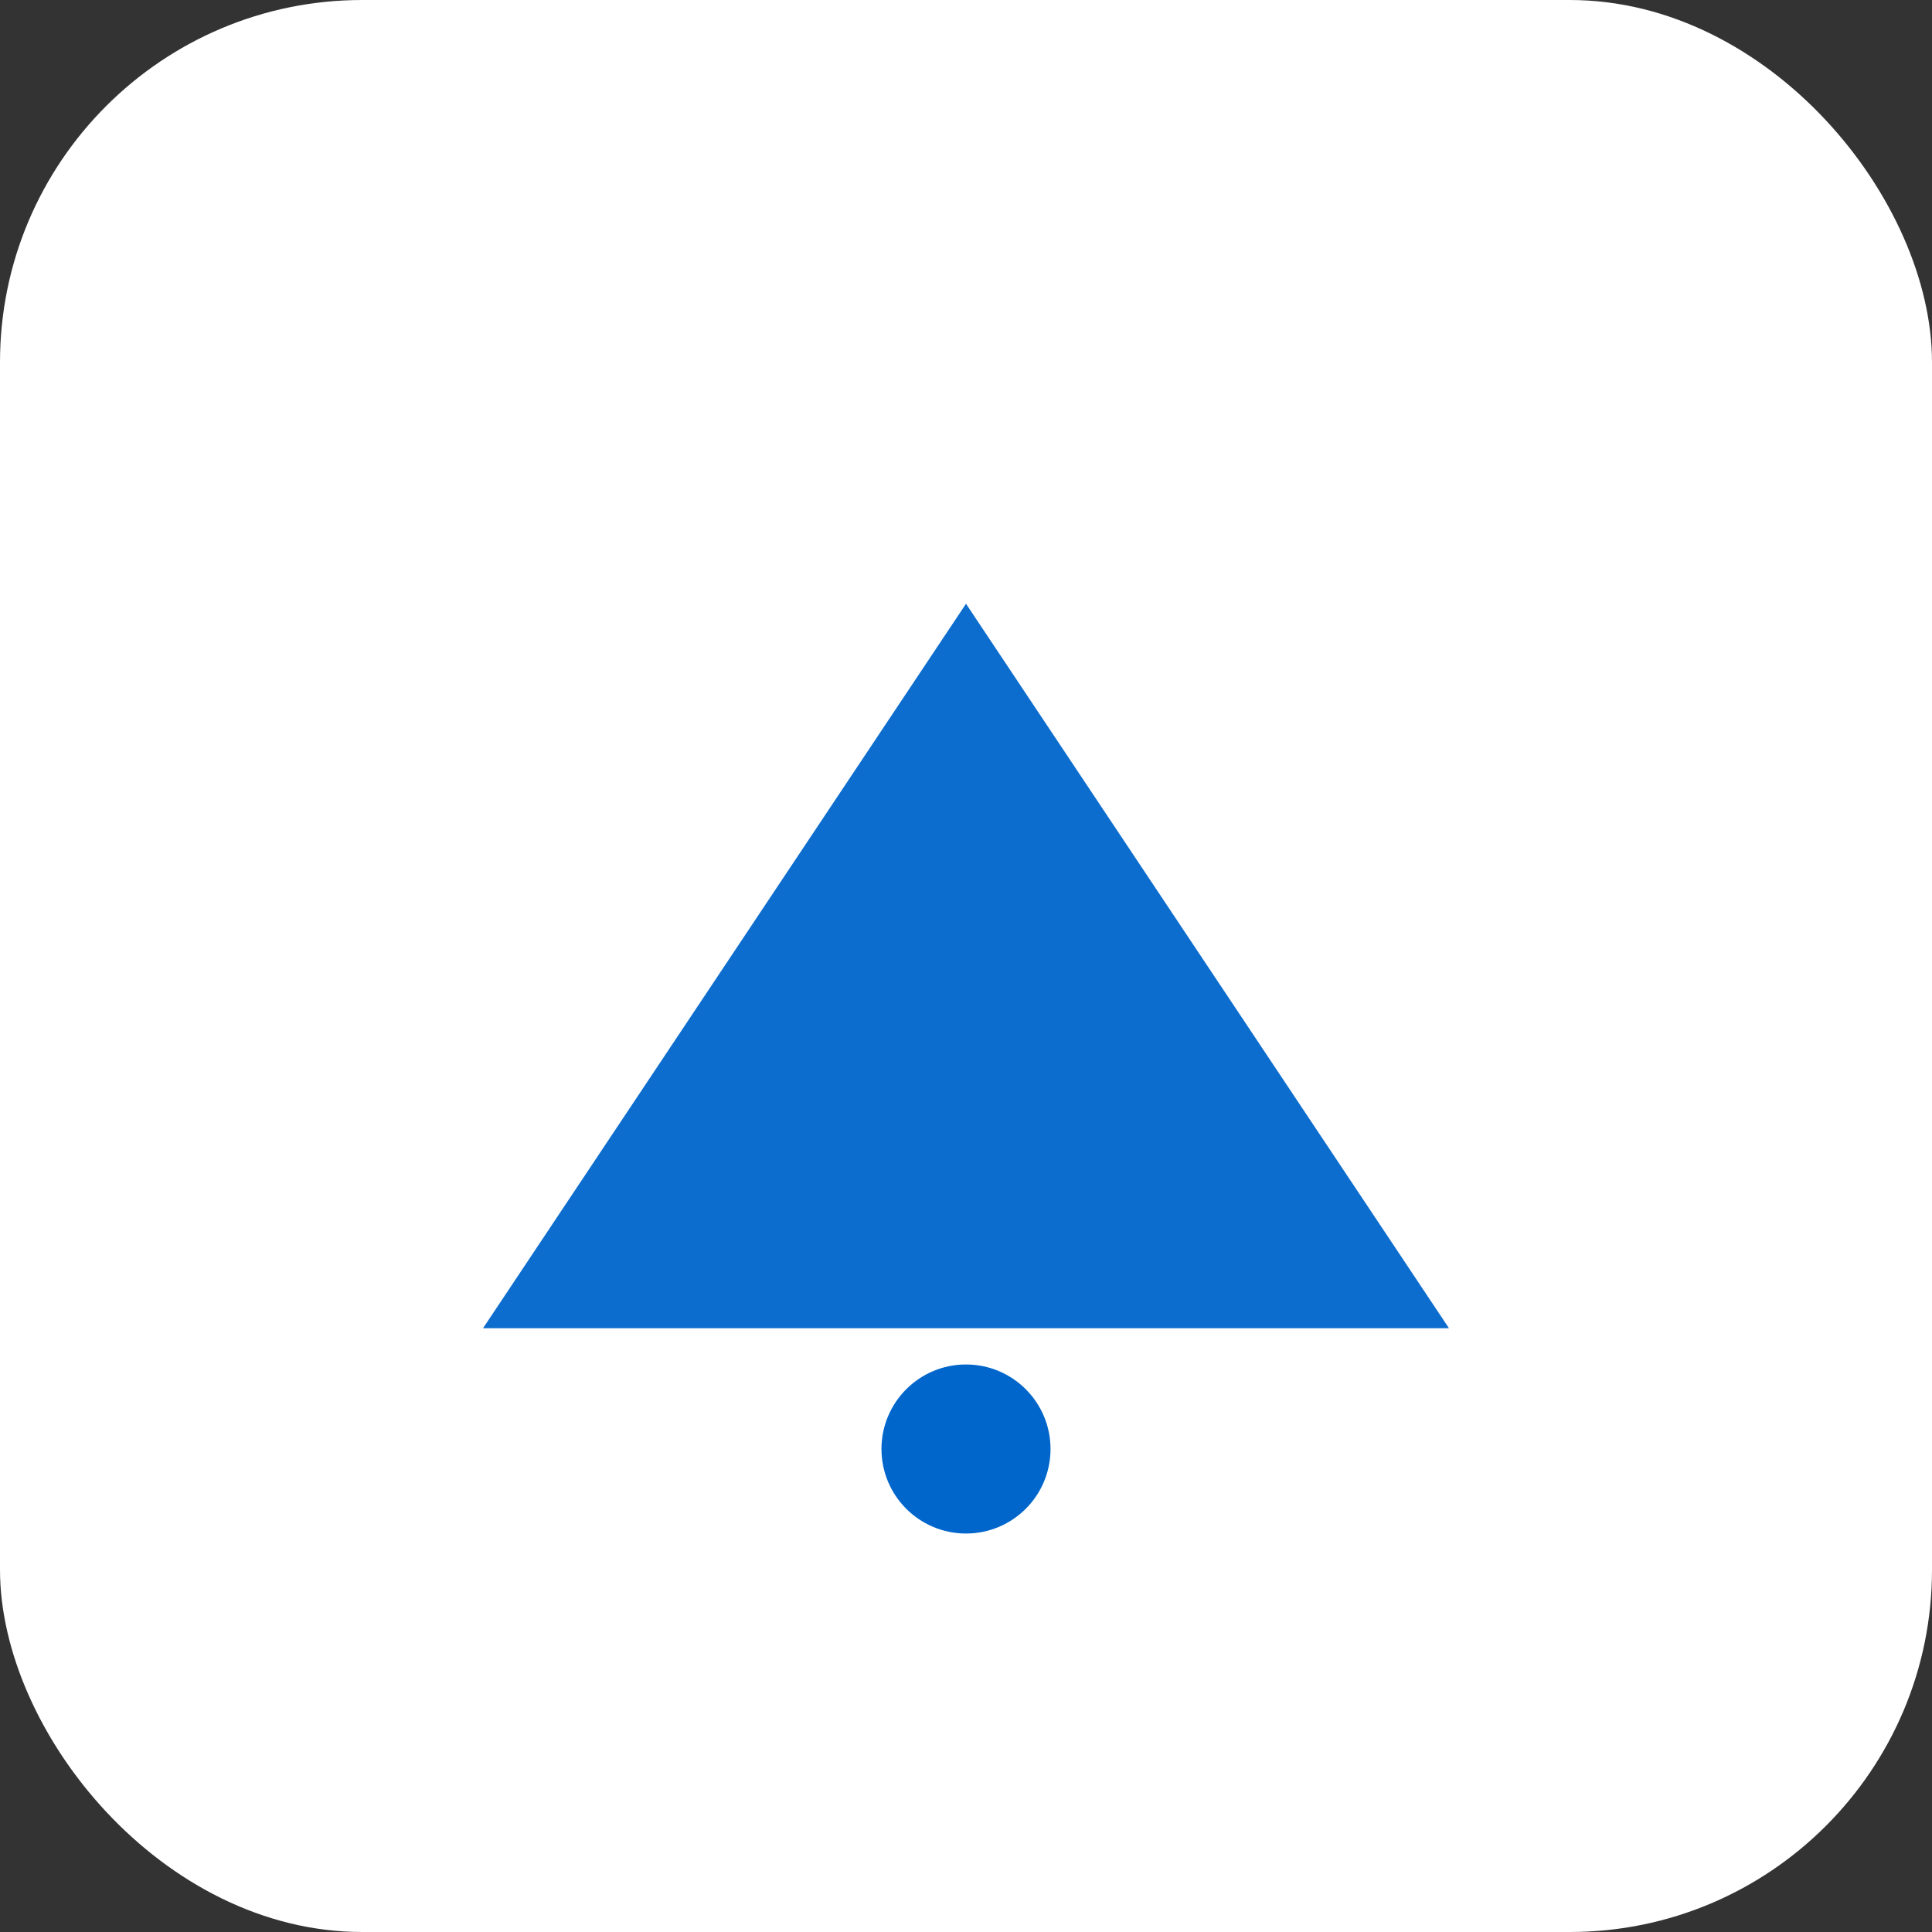
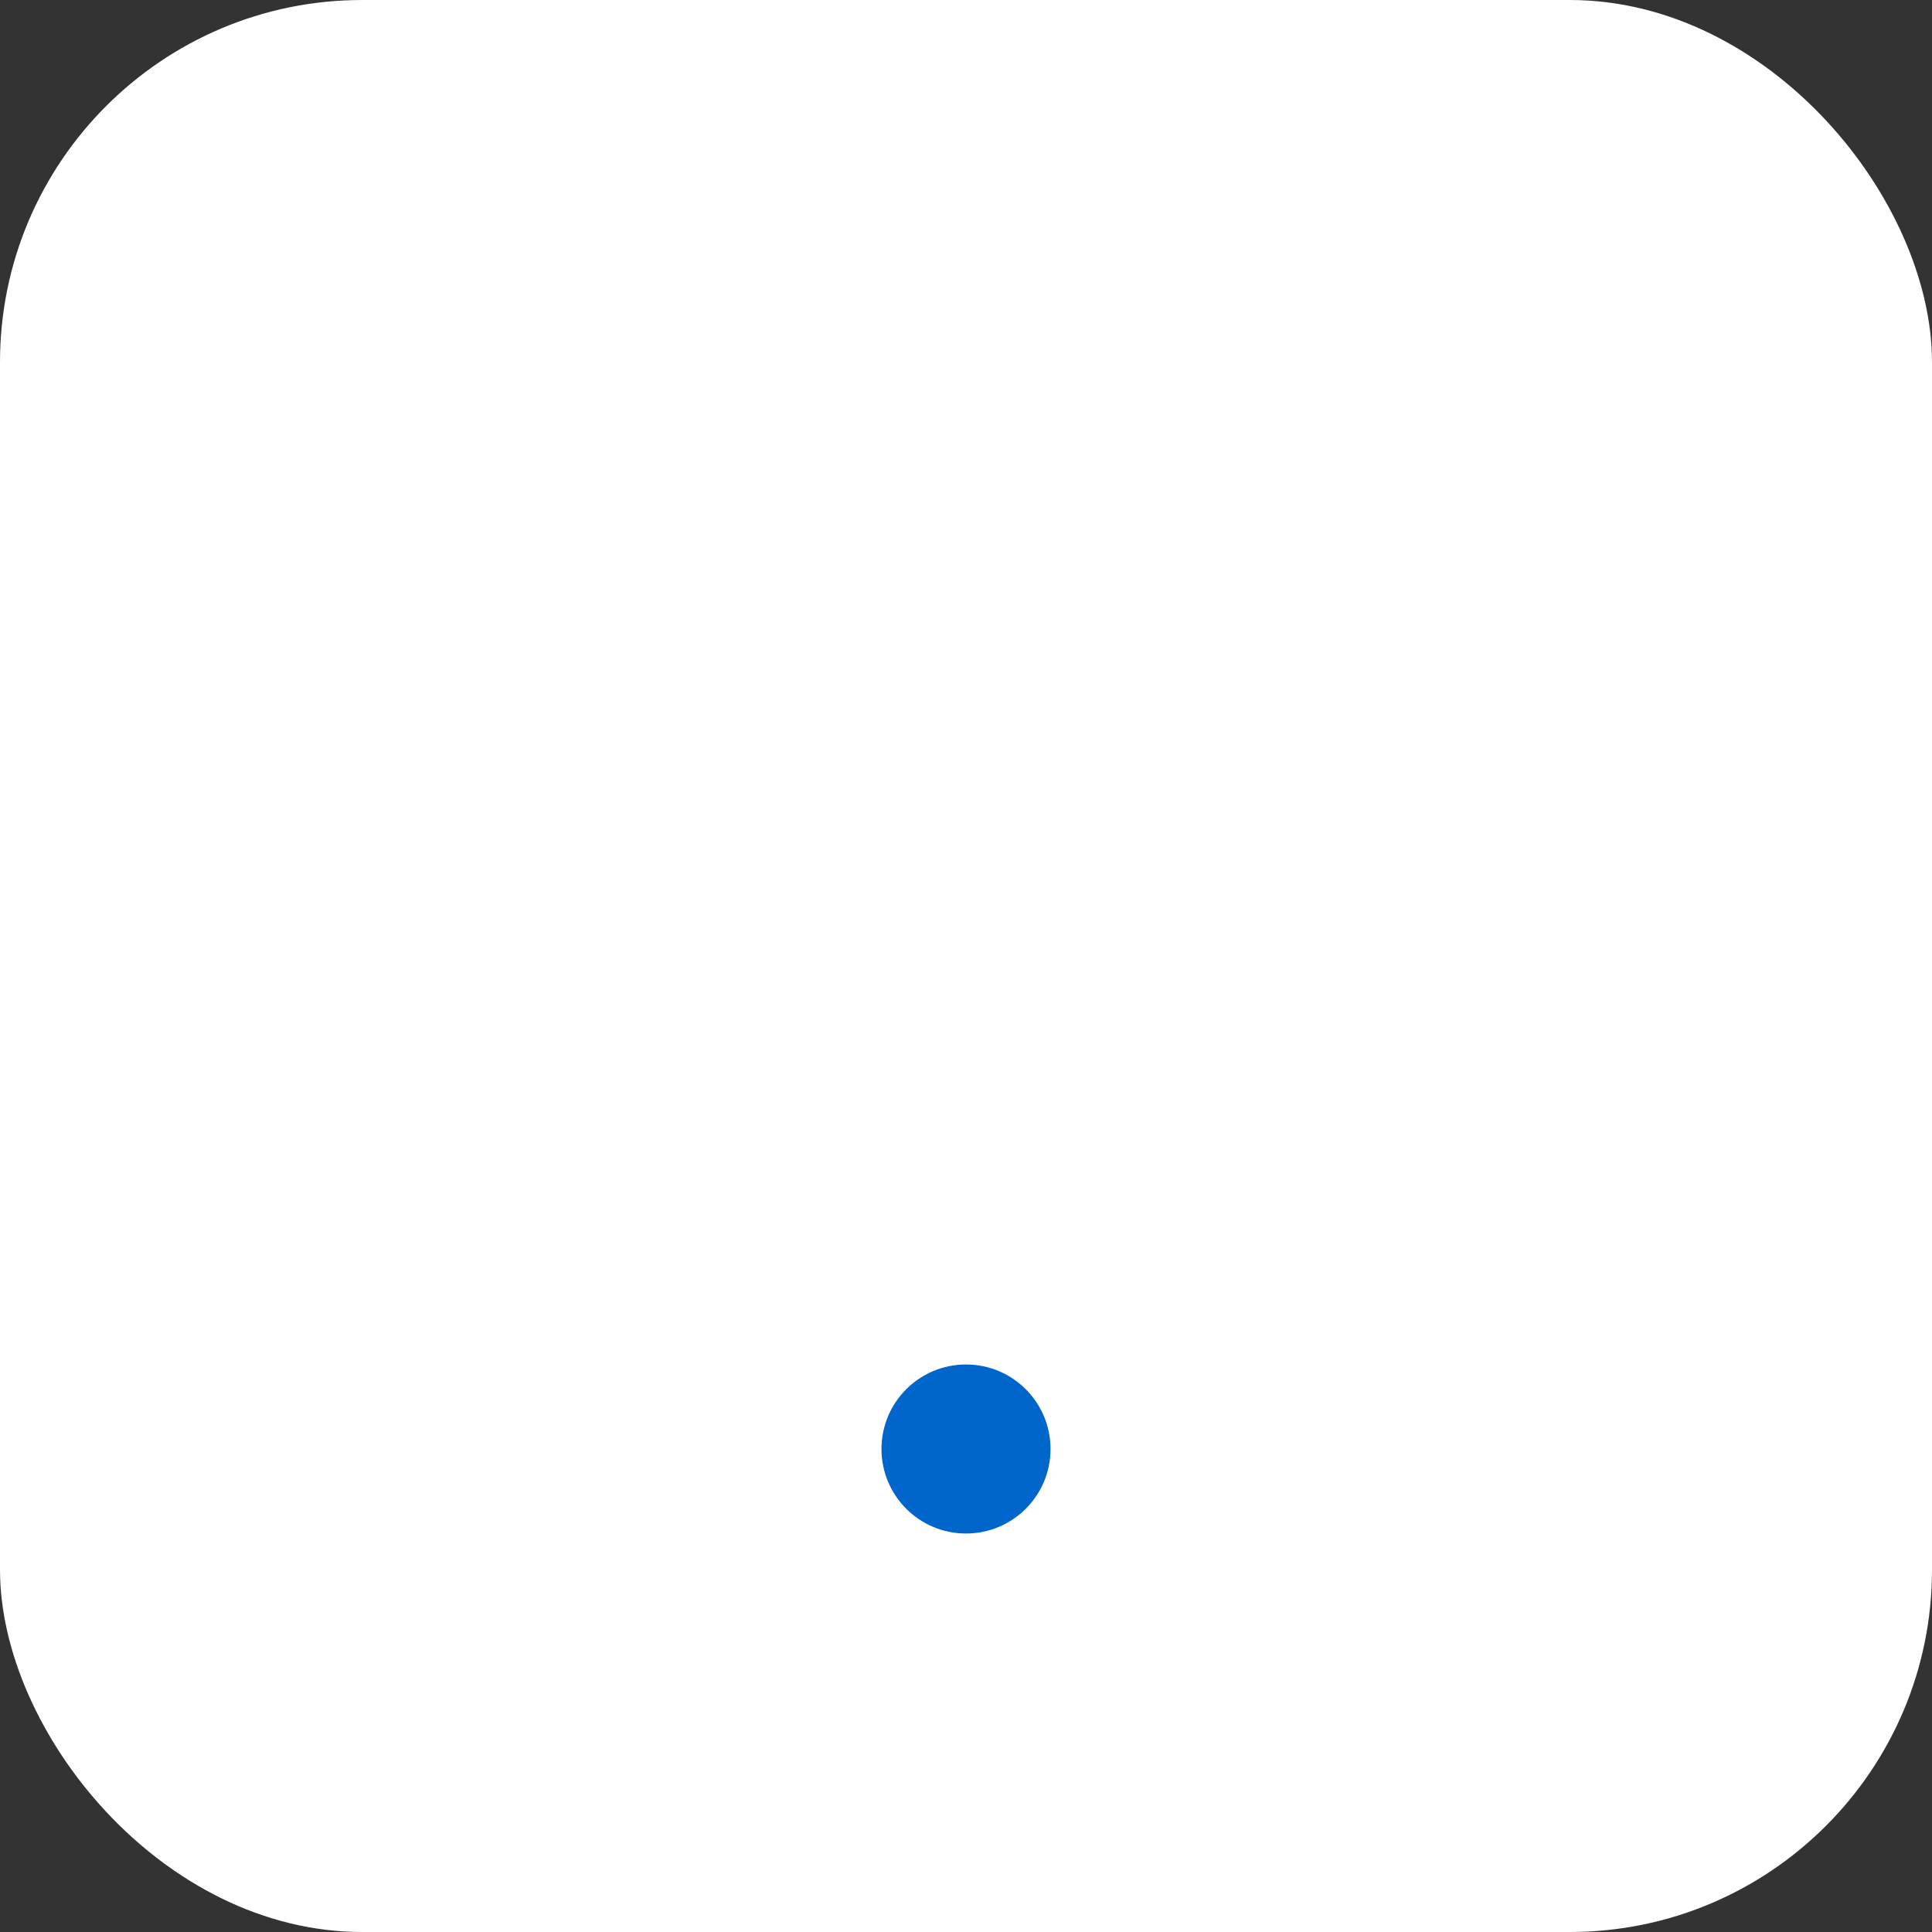
<svg xmlns="http://www.w3.org/2000/svg" width="64" height="64" viewBox="0 0 64 64">
  <rect x="0" y="0" width="64" height="64" fill="#333333" stroke="none" />
  <rect width="64" height="64" rx="12" fill="#ffffff" />
-   <path d="M16 44 L32 20 L48 44 Z" fill="#0066cc" opacity="0.95" />
  <circle cx="32" cy="48" r="2.8" fill="#0066cc" />
</svg>